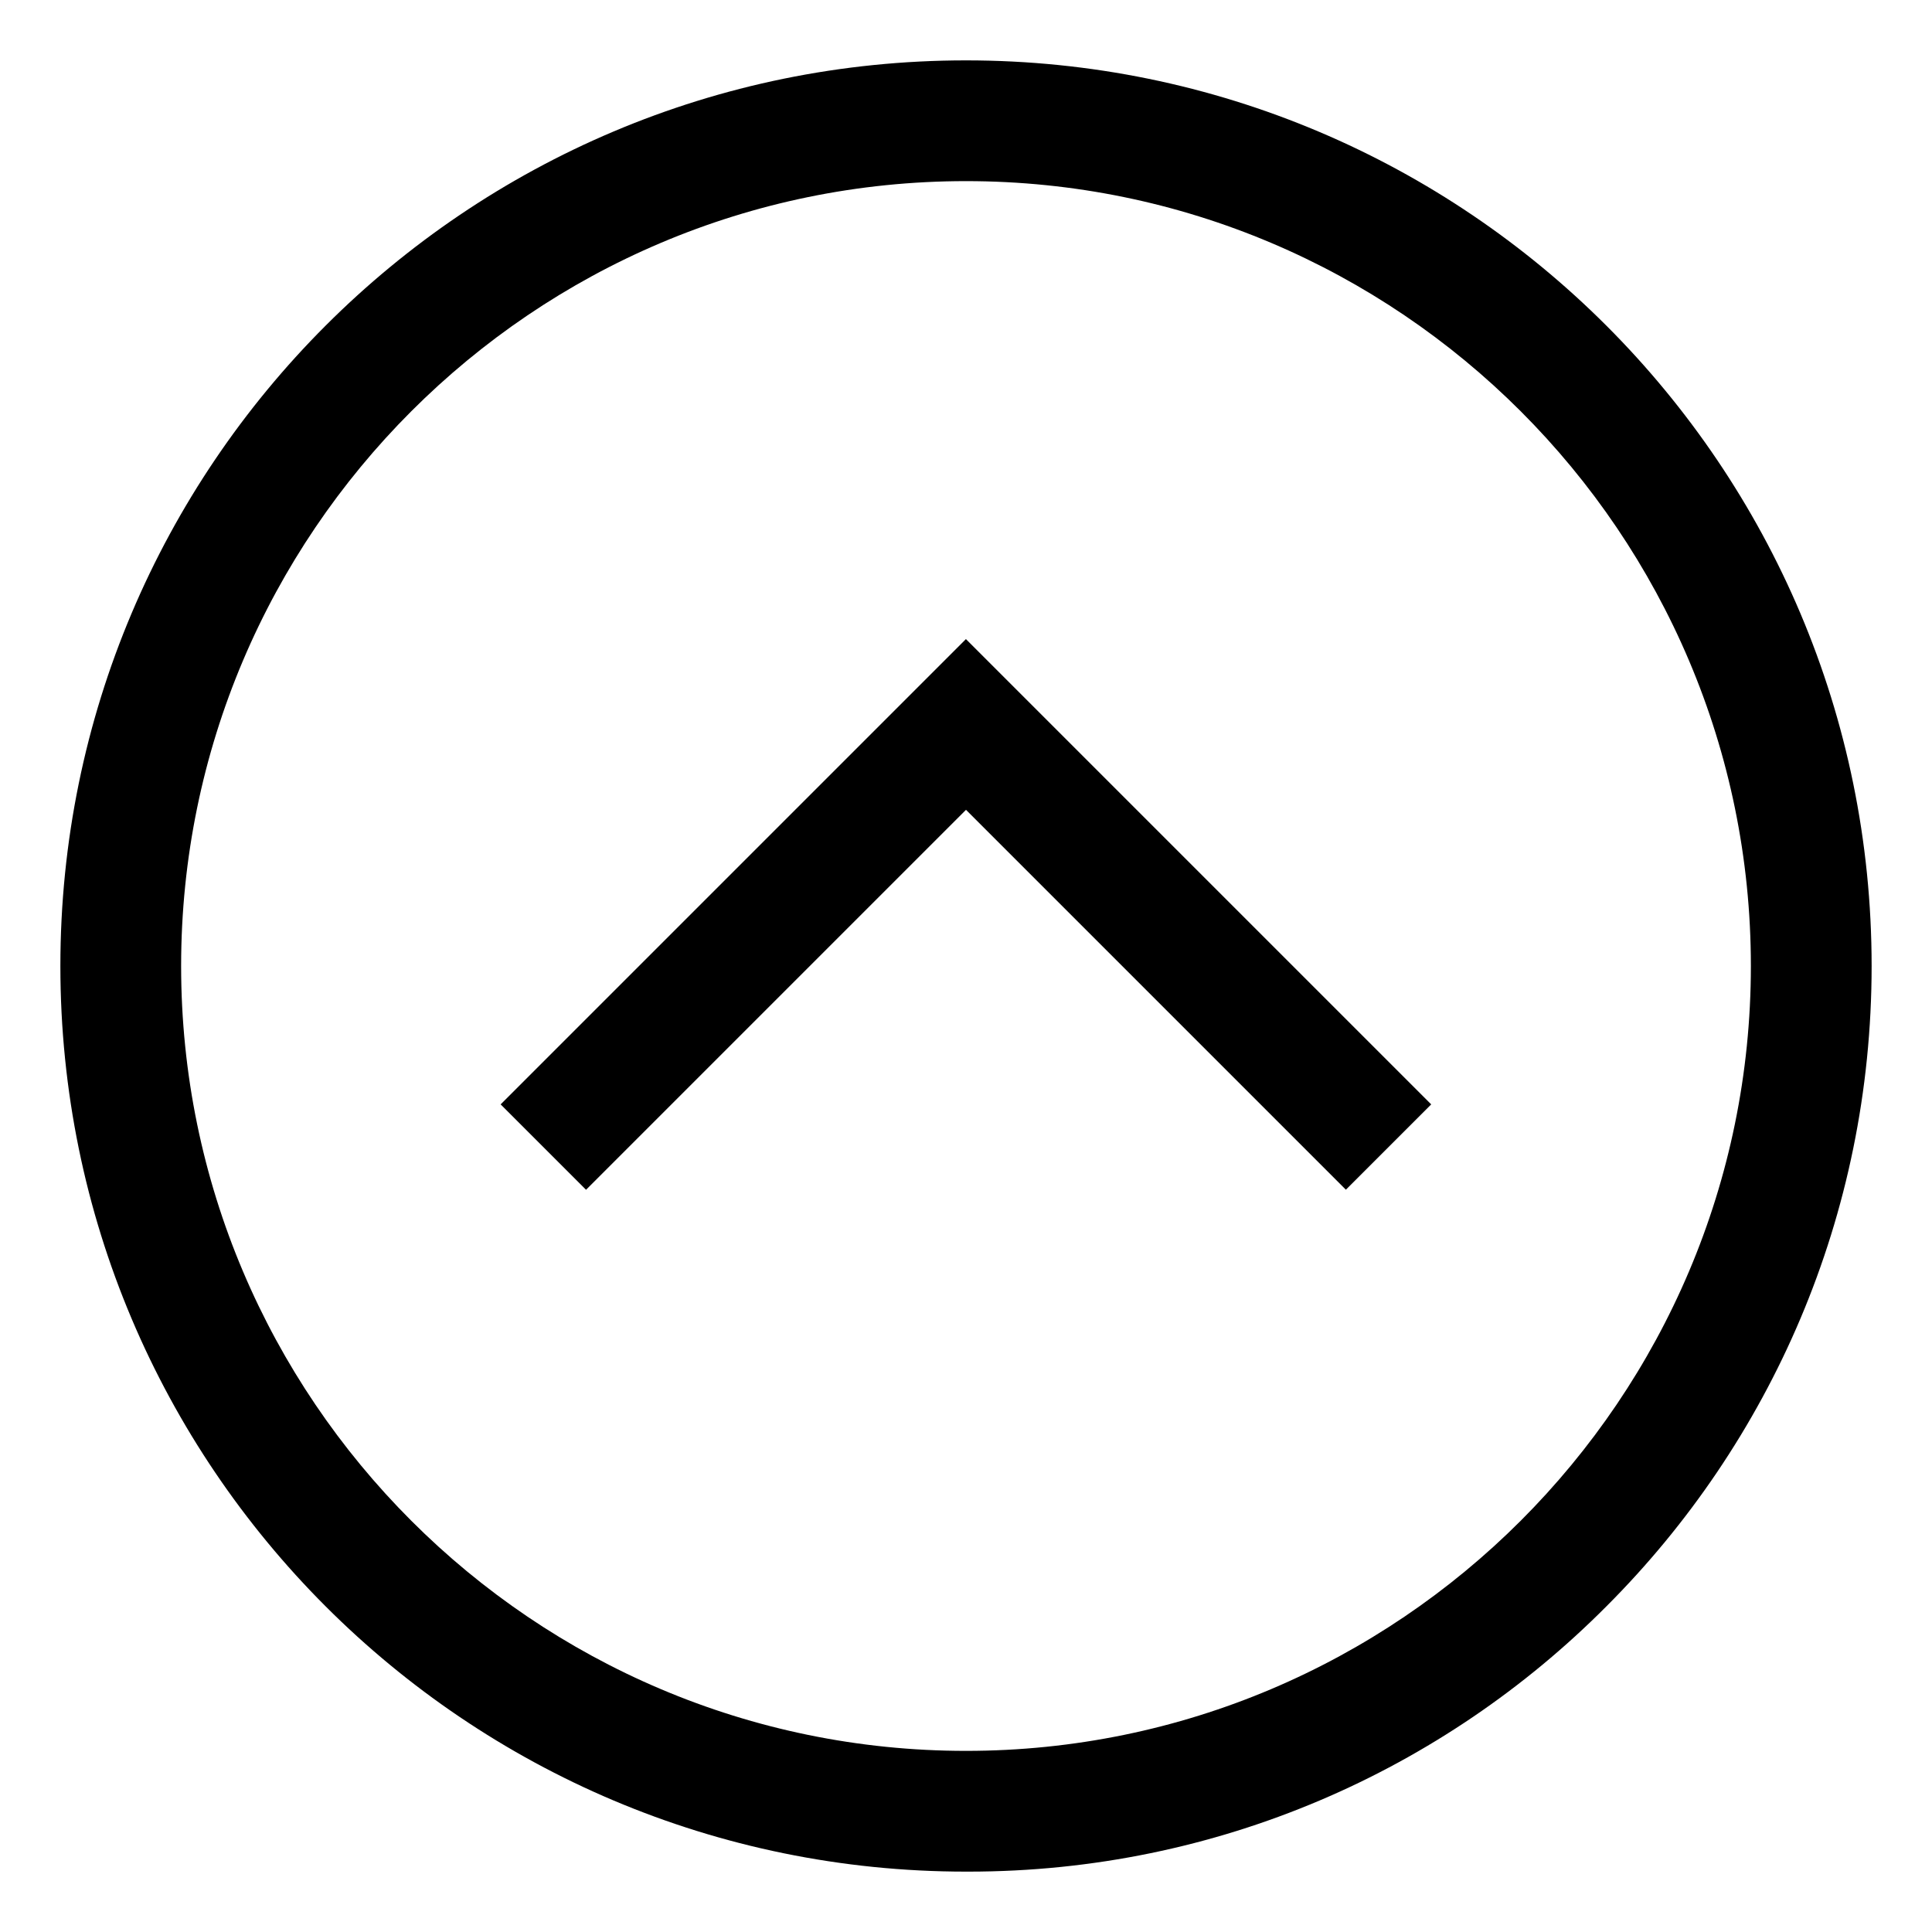
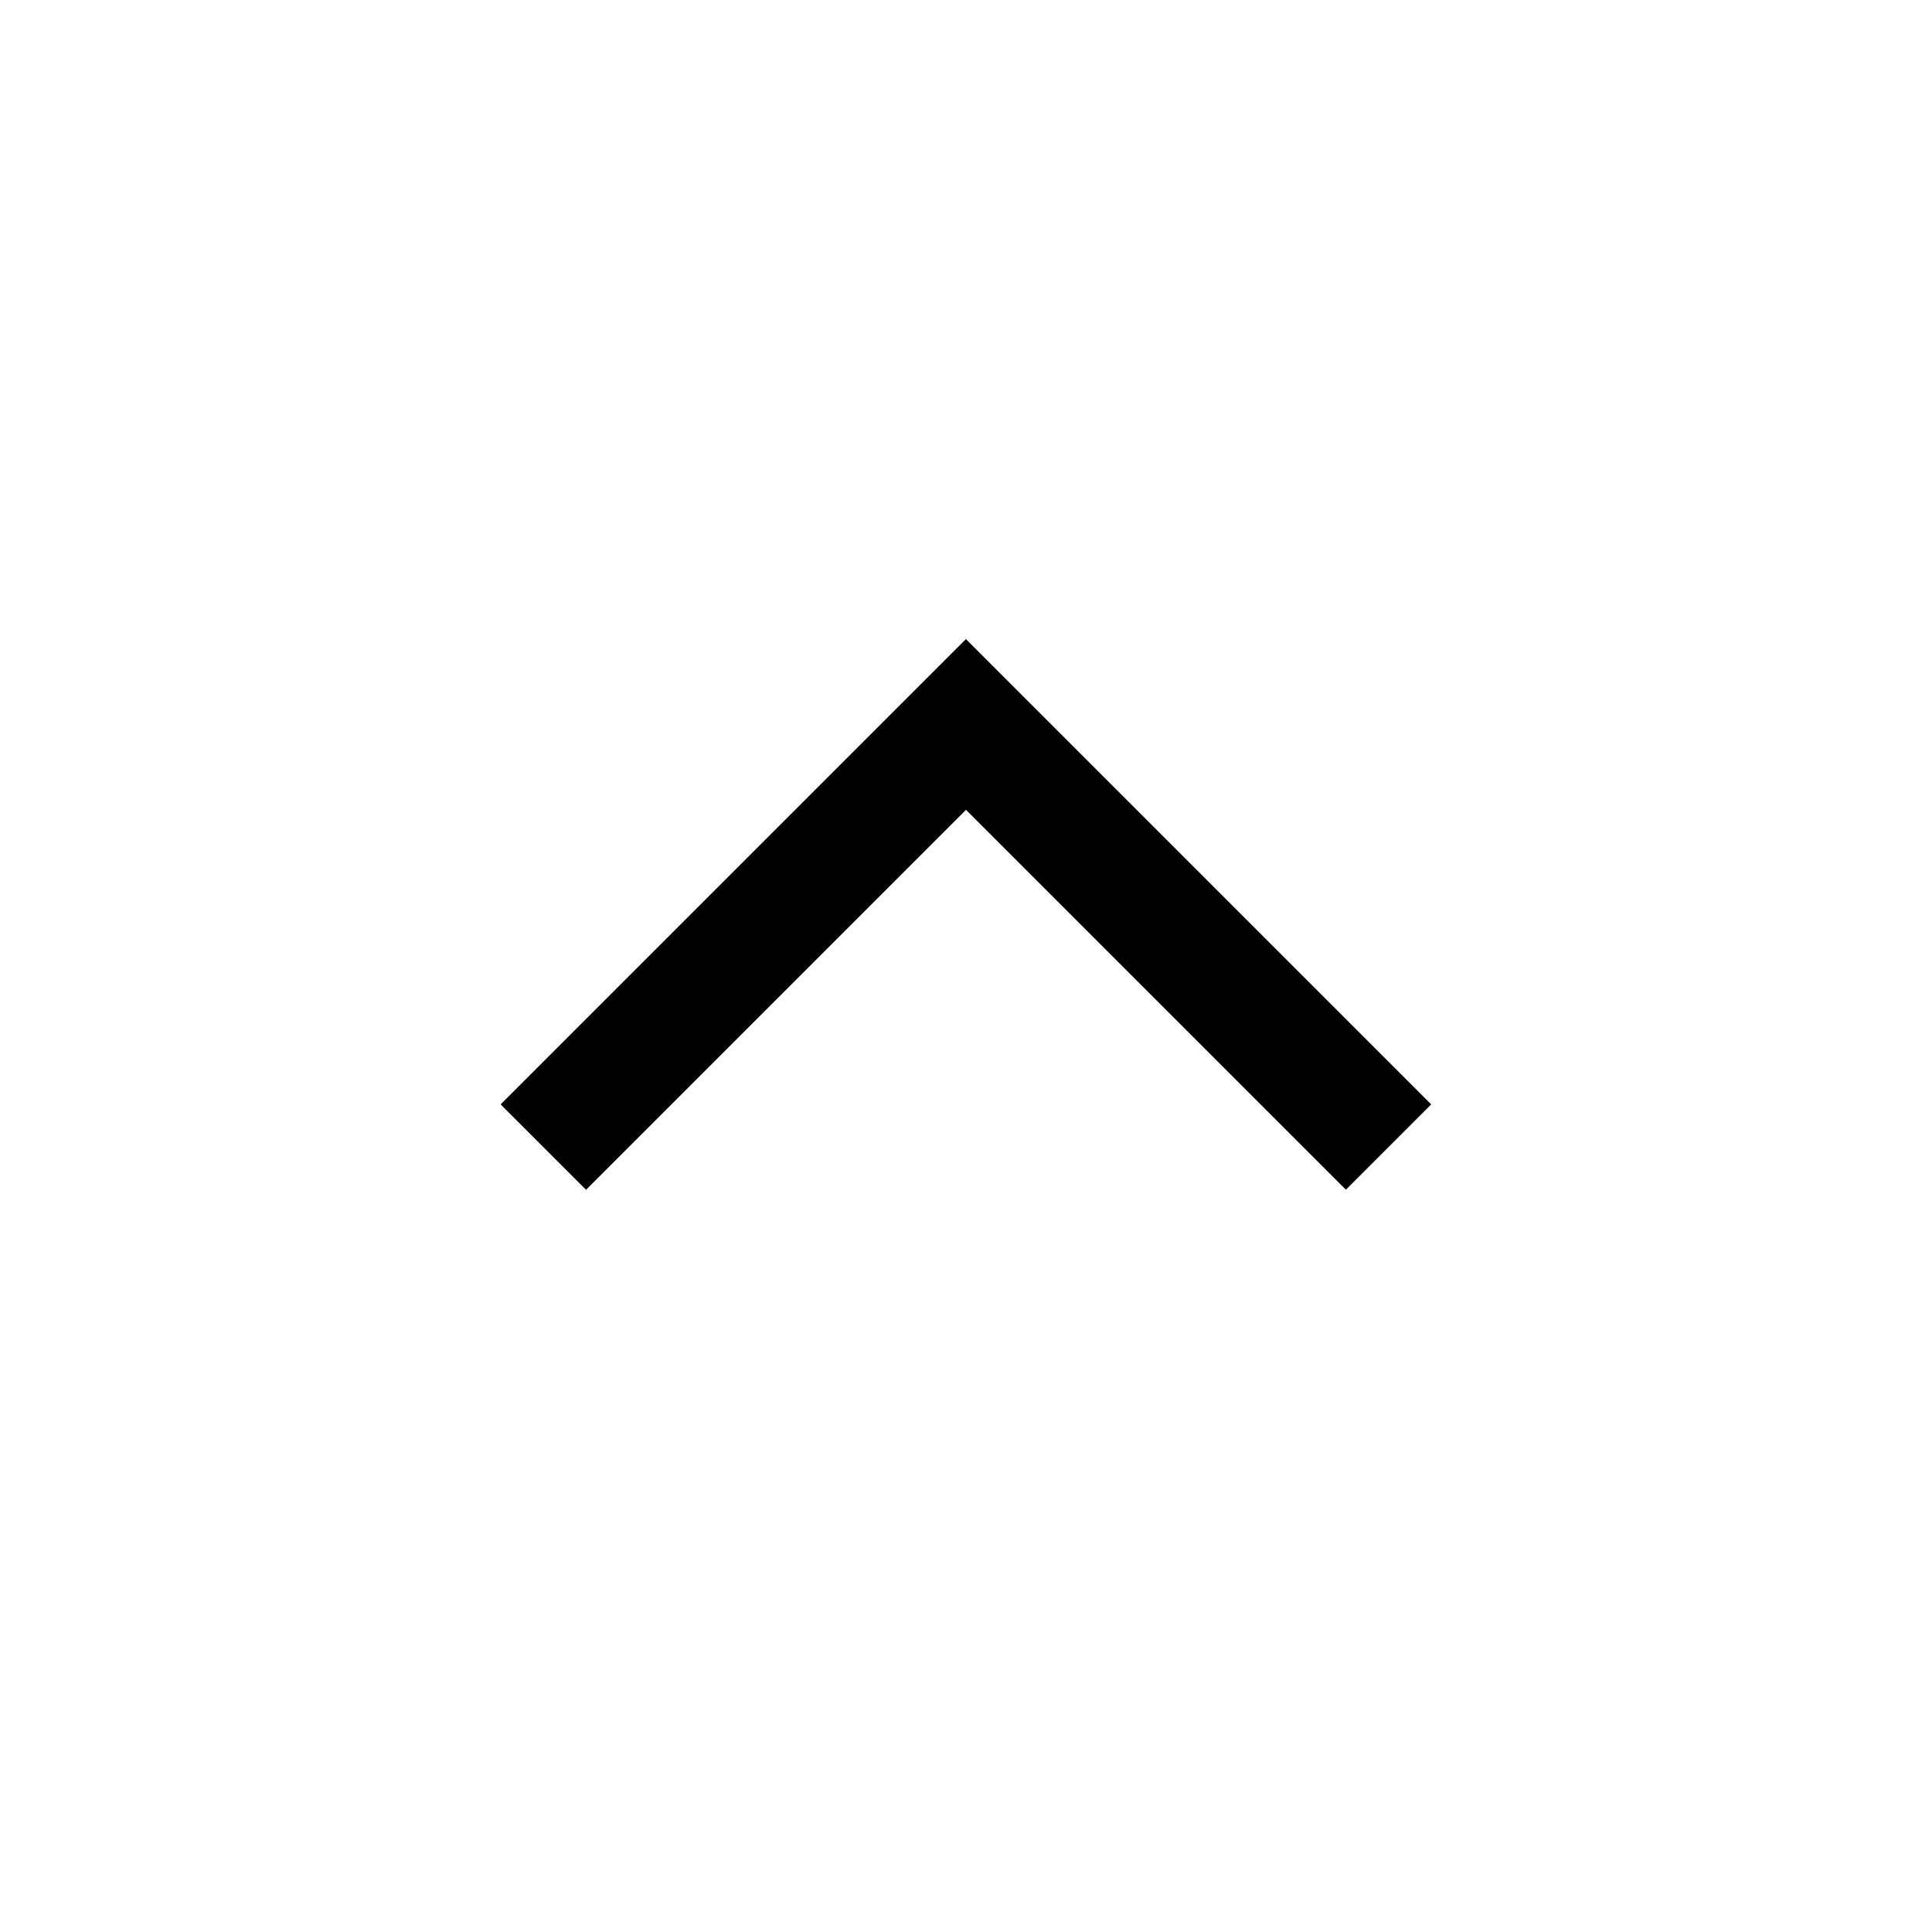
<svg xmlns="http://www.w3.org/2000/svg" version="1.1" width="24" height="24" viewBox="0 0 24 24">
  <title>chevron-circle-up-alt</title>
-   <path d="M12 23.25c0 0-0 0-0 0-6.213 0-11.25-5.037-11.25-11.25 0-3.107 1.259-5.919 3.295-7.955v0c2.036-2.036 4.848-3.295 7.955-3.295 6.213 0 11.25 5.037 11.25 11.25 0 3.107-1.259 5.919-3.295 7.955v0c-2.025 2.035-4.827 3.295-7.924 3.295-0.011 0-0.021-0-0.032-0h0.002zM12 2.25c-5.376 0-9.75 4.374-9.75 9.75s4.374 9.75 9.75 9.75 9.75-4.374 9.75-9.75-4.374-9.75-9.75-9.75z" />
  <path d="M16.72 14.78l-4.72-4.72-4.72 4.72-1.061-1.061 5.78-5.78 5.78 5.78-1.061 1.061z" />
</svg>